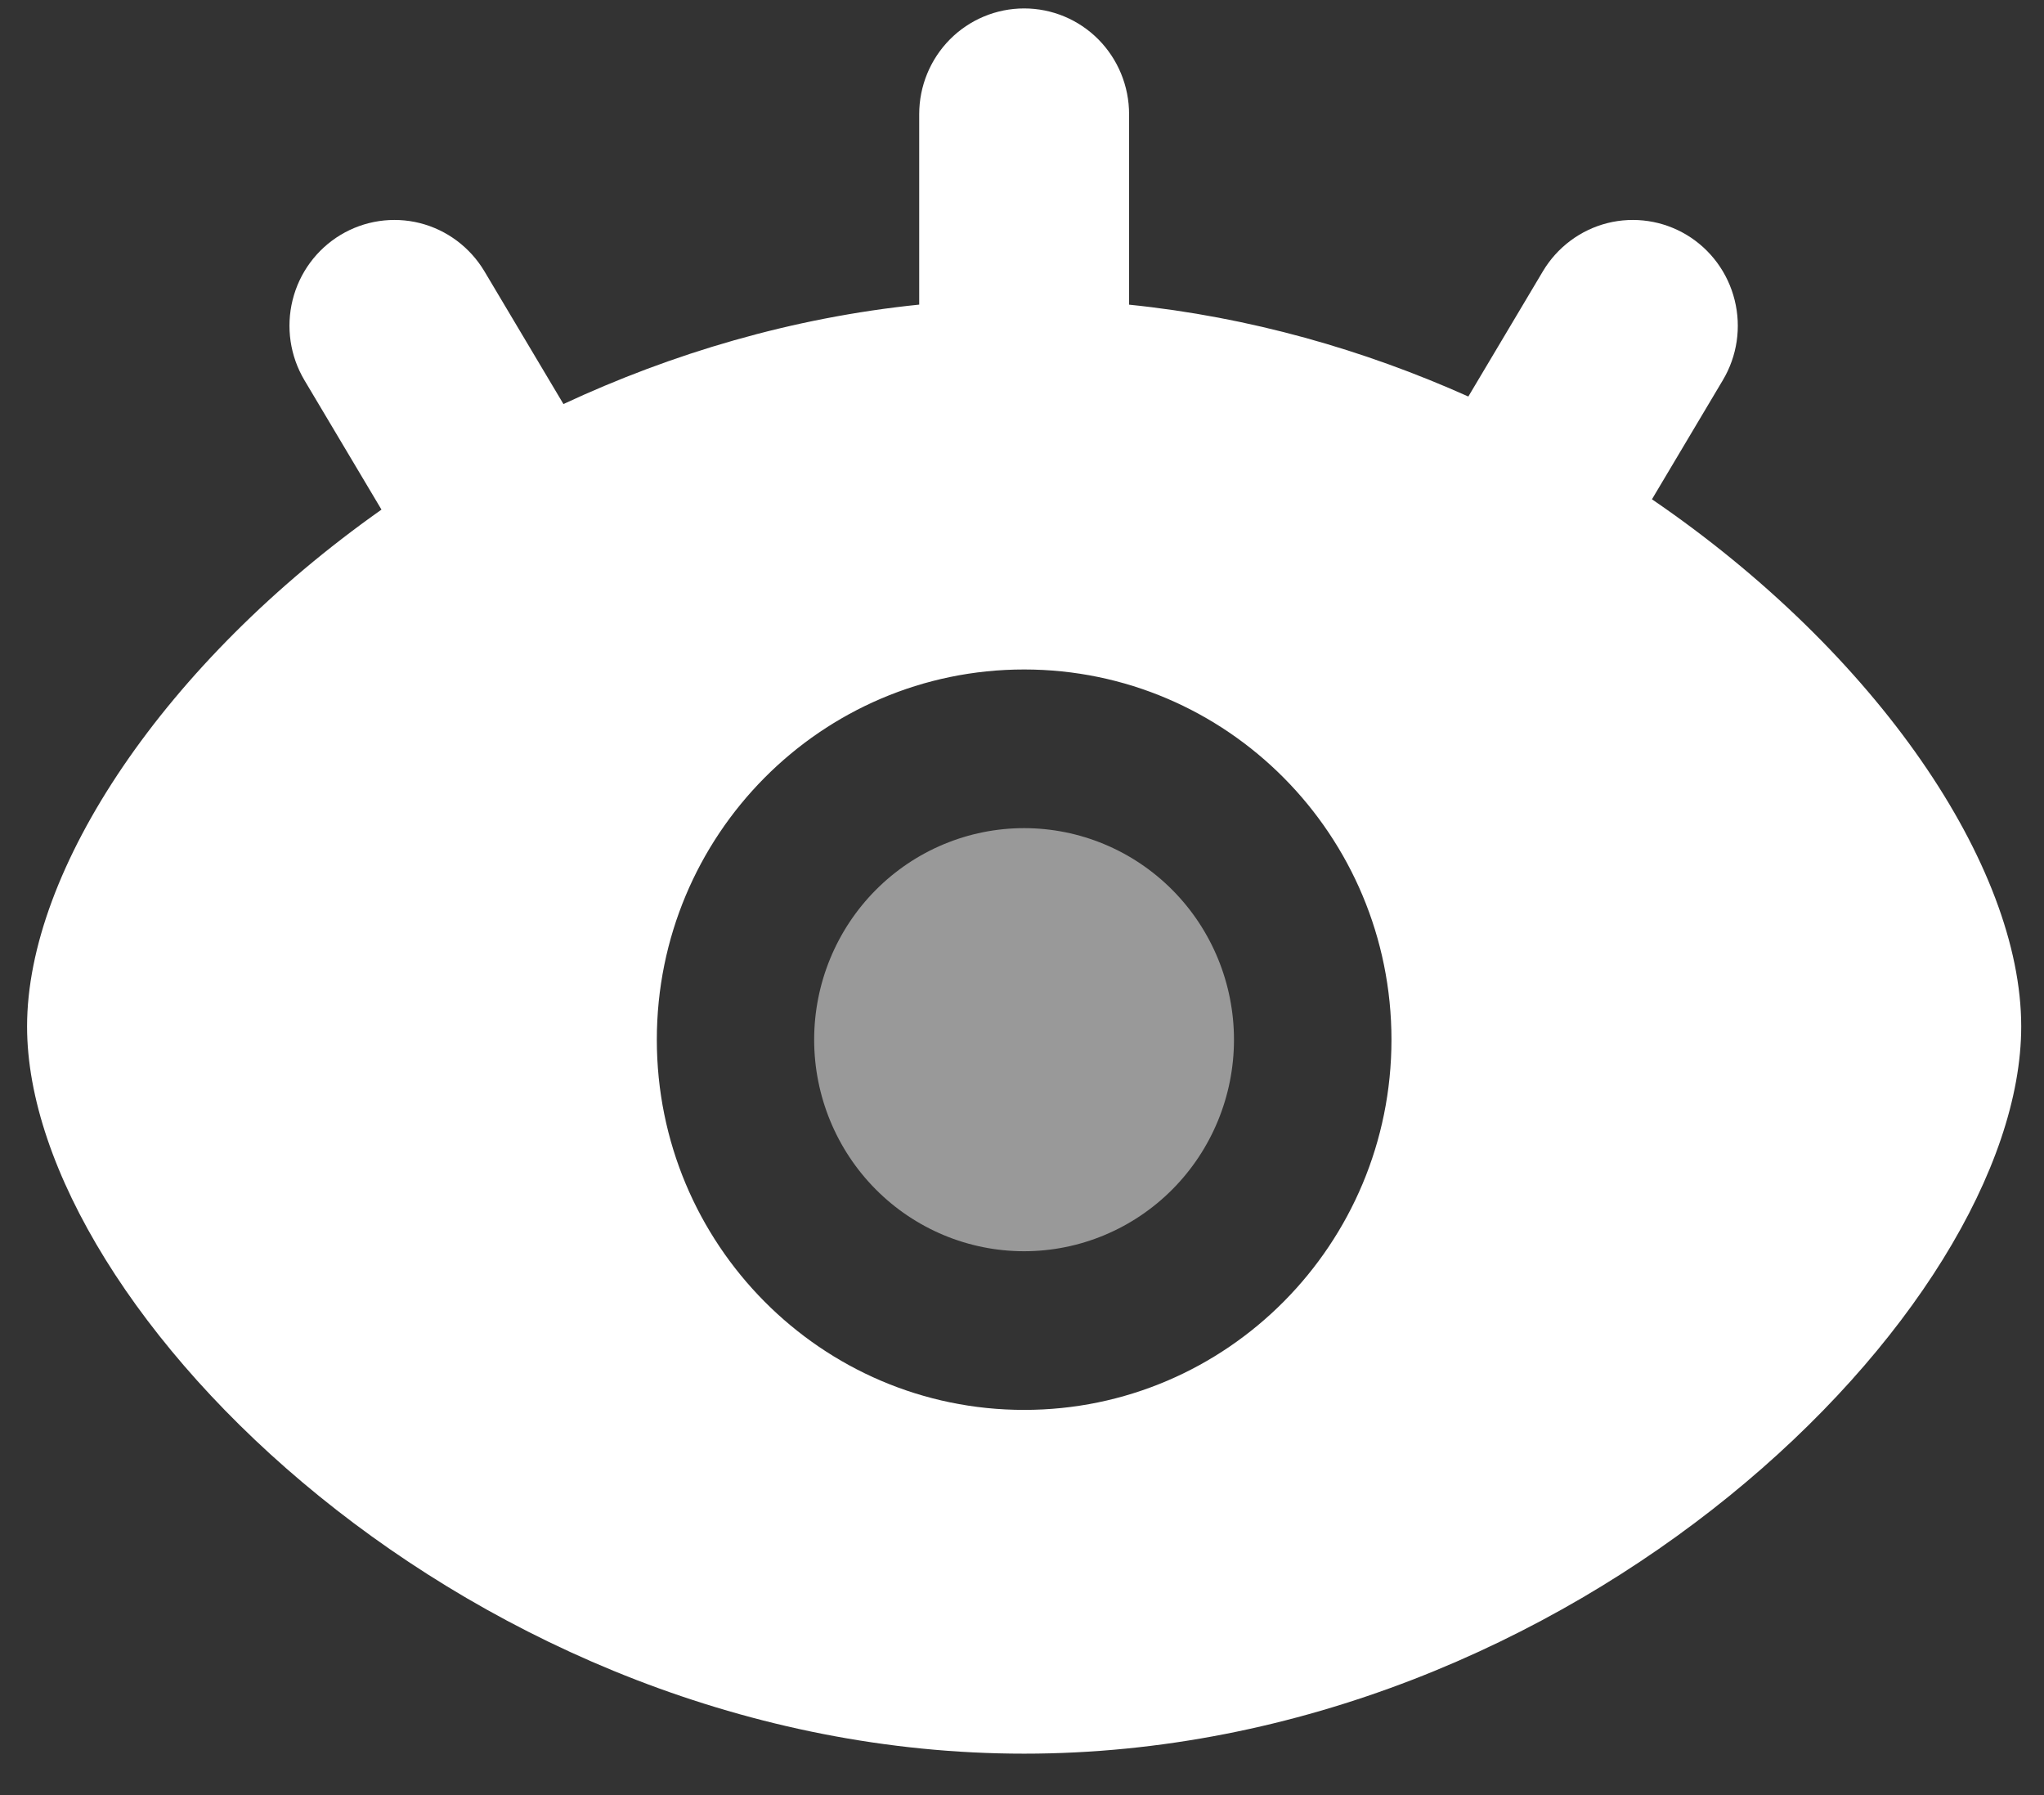
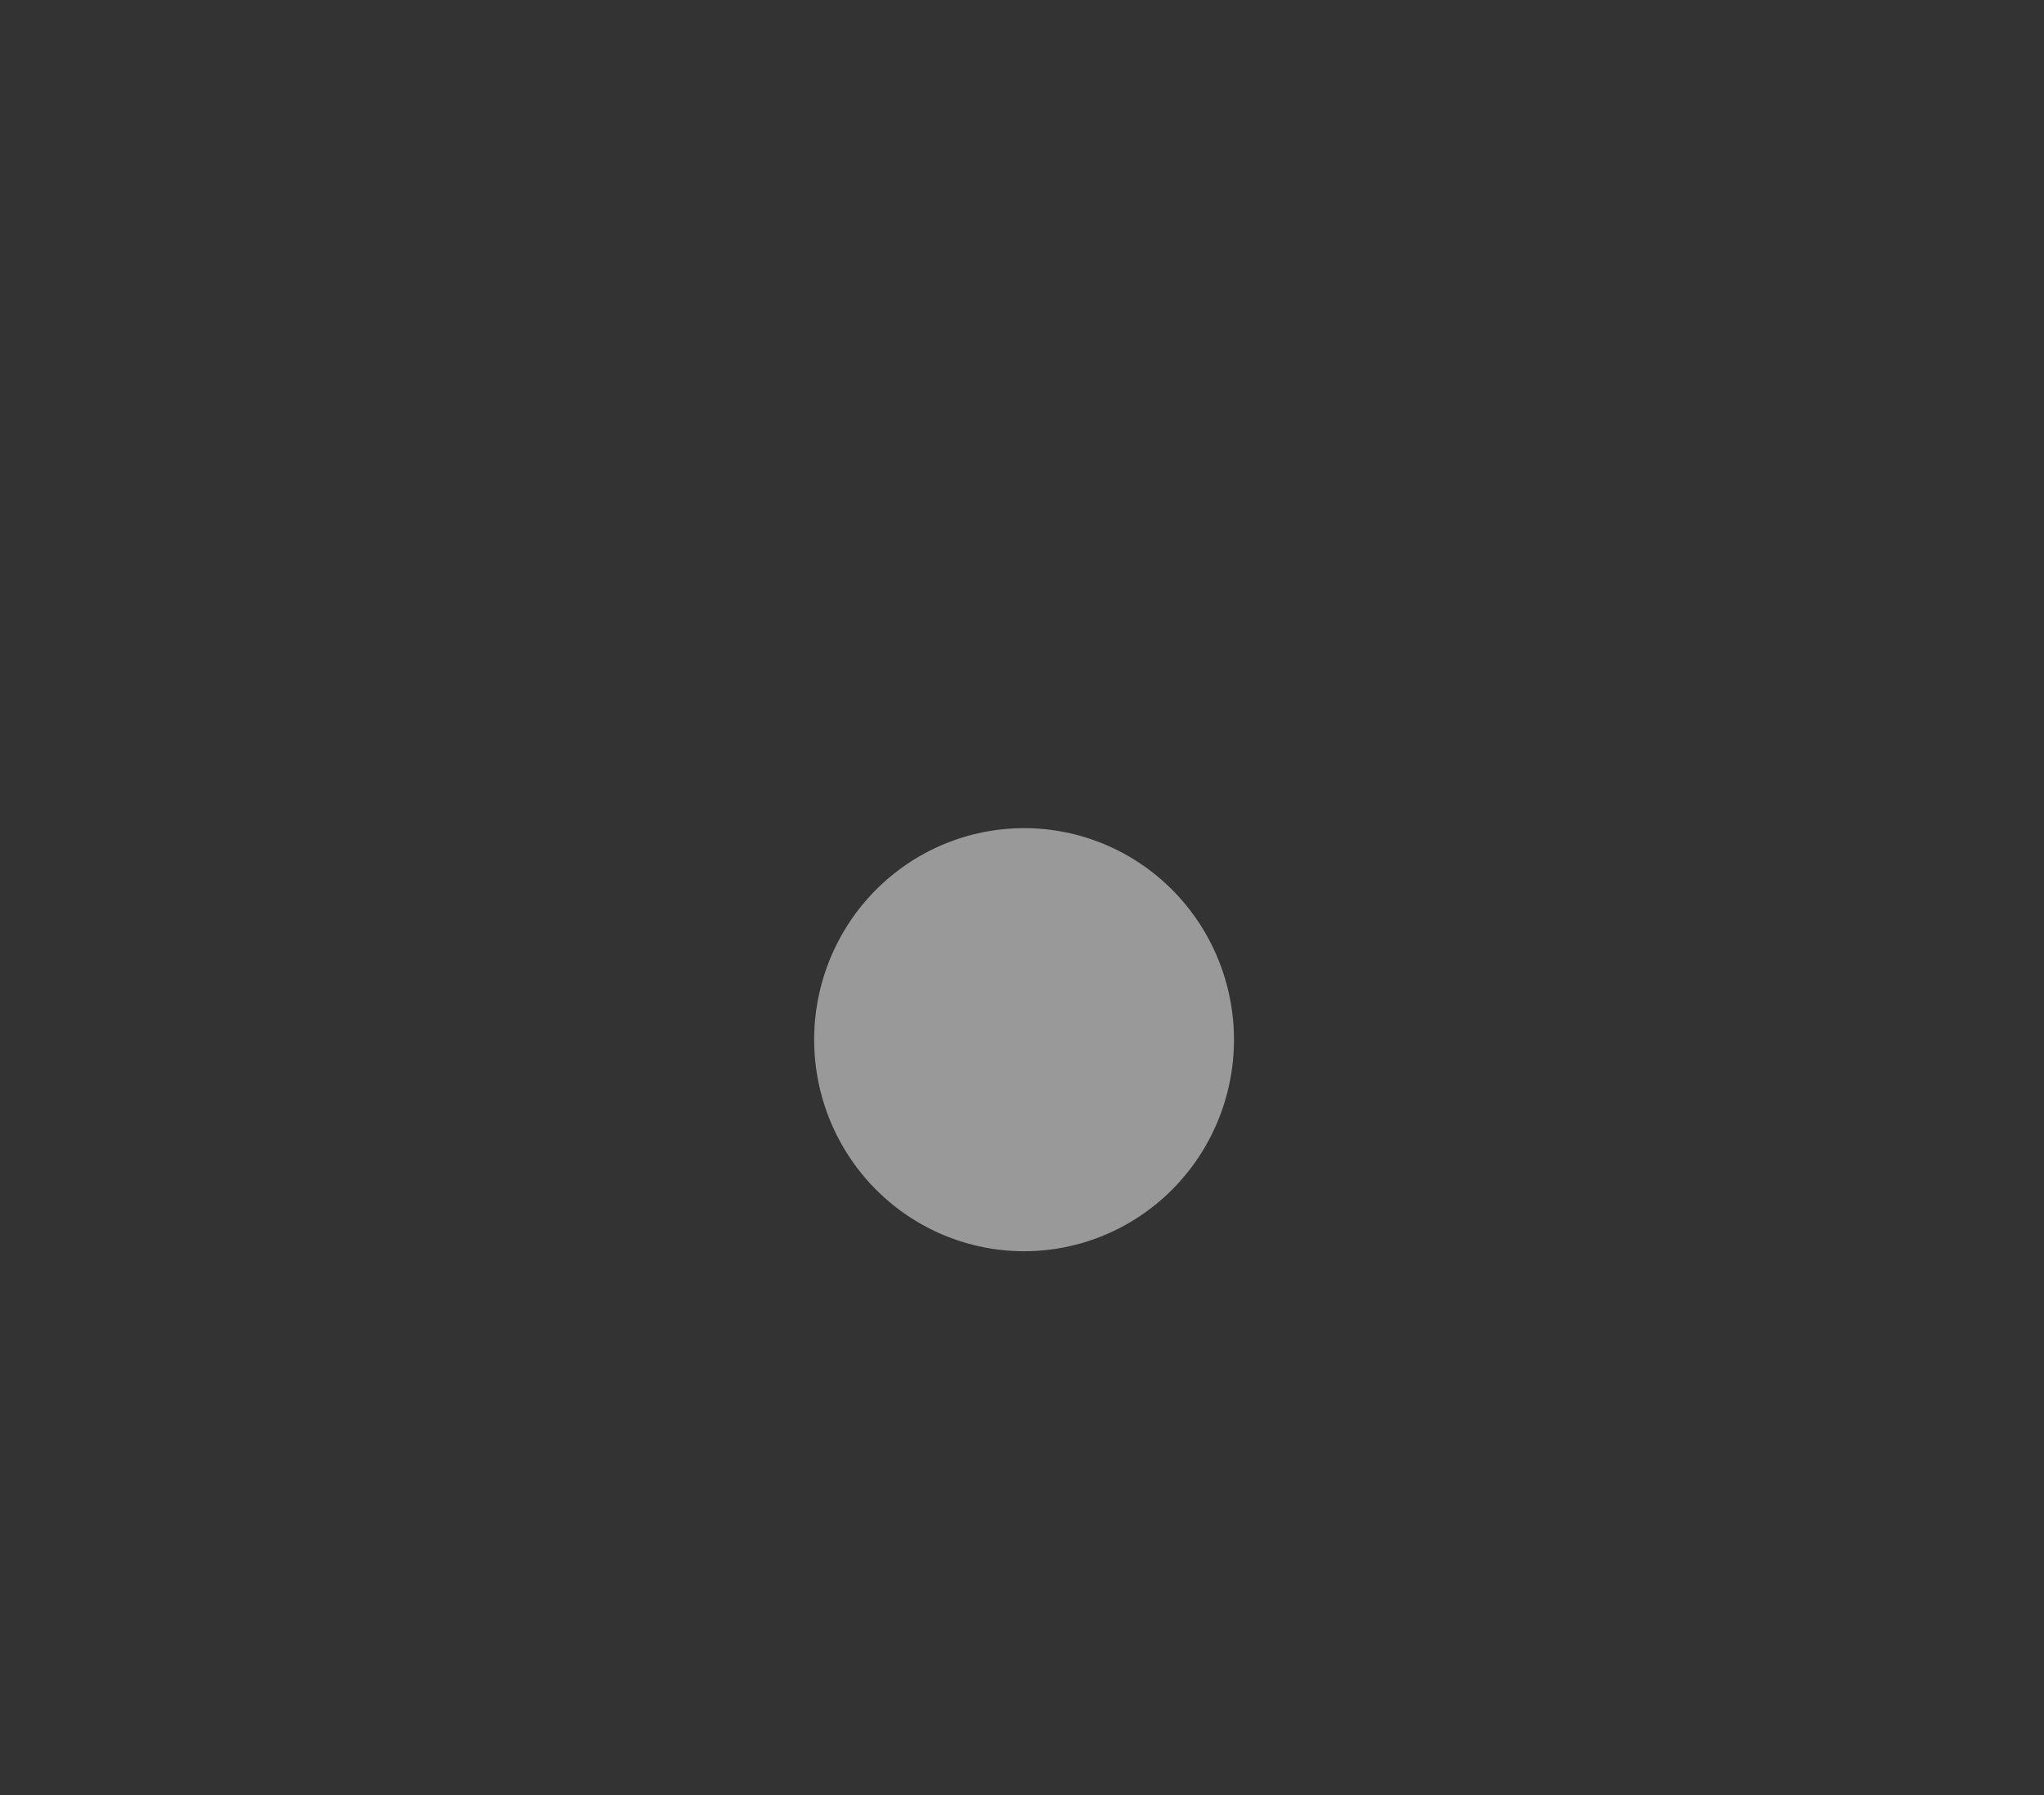
<svg xmlns="http://www.w3.org/2000/svg" width="41" height="36" viewBox="0 0 41 36" fill="none">
  <rect x="0" y="0" width="41" height="36" fill="#333333" stroke="none" />
  <g id="Group 2235">
    <path id="Vector" d="M24.752 20.851C24.752 21.976 24.308 23.055 23.519 23.85C22.729 24.646 21.658 25.093 20.542 25.093C19.425 25.093 18.354 24.646 17.564 23.85C16.775 23.055 16.331 21.976 16.331 20.851C16.331 19.725 16.775 18.646 17.564 17.851C18.354 17.055 19.425 16.608 20.542 16.608C21.658 16.608 22.729 17.055 23.519 17.851C24.308 18.646 24.752 19.725 24.752 20.851Z" fill="white" fill-opacity="0.5" />
-     <path id="Vector_2" d="M20.543 0.169C21.101 0.169 21.637 0.392 22.032 0.79C22.426 1.188 22.648 1.727 22.648 2.29V6.11C25.071 6.357 27.366 7.018 29.453 7.952L30.948 5.441C31.235 4.959 31.701 4.611 32.242 4.474C32.784 4.338 33.357 4.424 33.836 4.713C34.315 5.003 34.66 5.472 34.795 6.018C34.931 6.564 34.846 7.141 34.558 7.624L33.136 10.013C37.655 13.098 40.543 17.364 40.543 20.585C40.543 26.256 31.589 35.169 20.543 35.169C9.497 35.169 0.543 26.256 0.543 20.585C0.543 17.436 3.305 13.287 7.652 10.22L6.106 7.624C5.819 7.141 5.734 6.564 5.869 6.018C6.004 5.472 6.349 5.003 6.828 4.713C7.307 4.424 7.88 4.338 8.422 4.474C8.964 4.611 9.429 4.959 9.717 5.441L11.302 8.103C13.477 7.089 15.886 6.37 18.438 6.109V2.29C18.438 1.727 18.66 1.188 19.054 0.79C19.449 0.392 19.985 0.169 20.543 0.169ZM27.911 20.851C27.911 16.75 24.612 13.426 20.543 13.426C16.474 13.426 13.175 16.75 13.175 20.851C13.175 24.951 16.474 28.275 20.543 28.275C24.612 28.275 27.911 24.951 27.911 20.851Z" fill="white" />
  </g>
</svg>